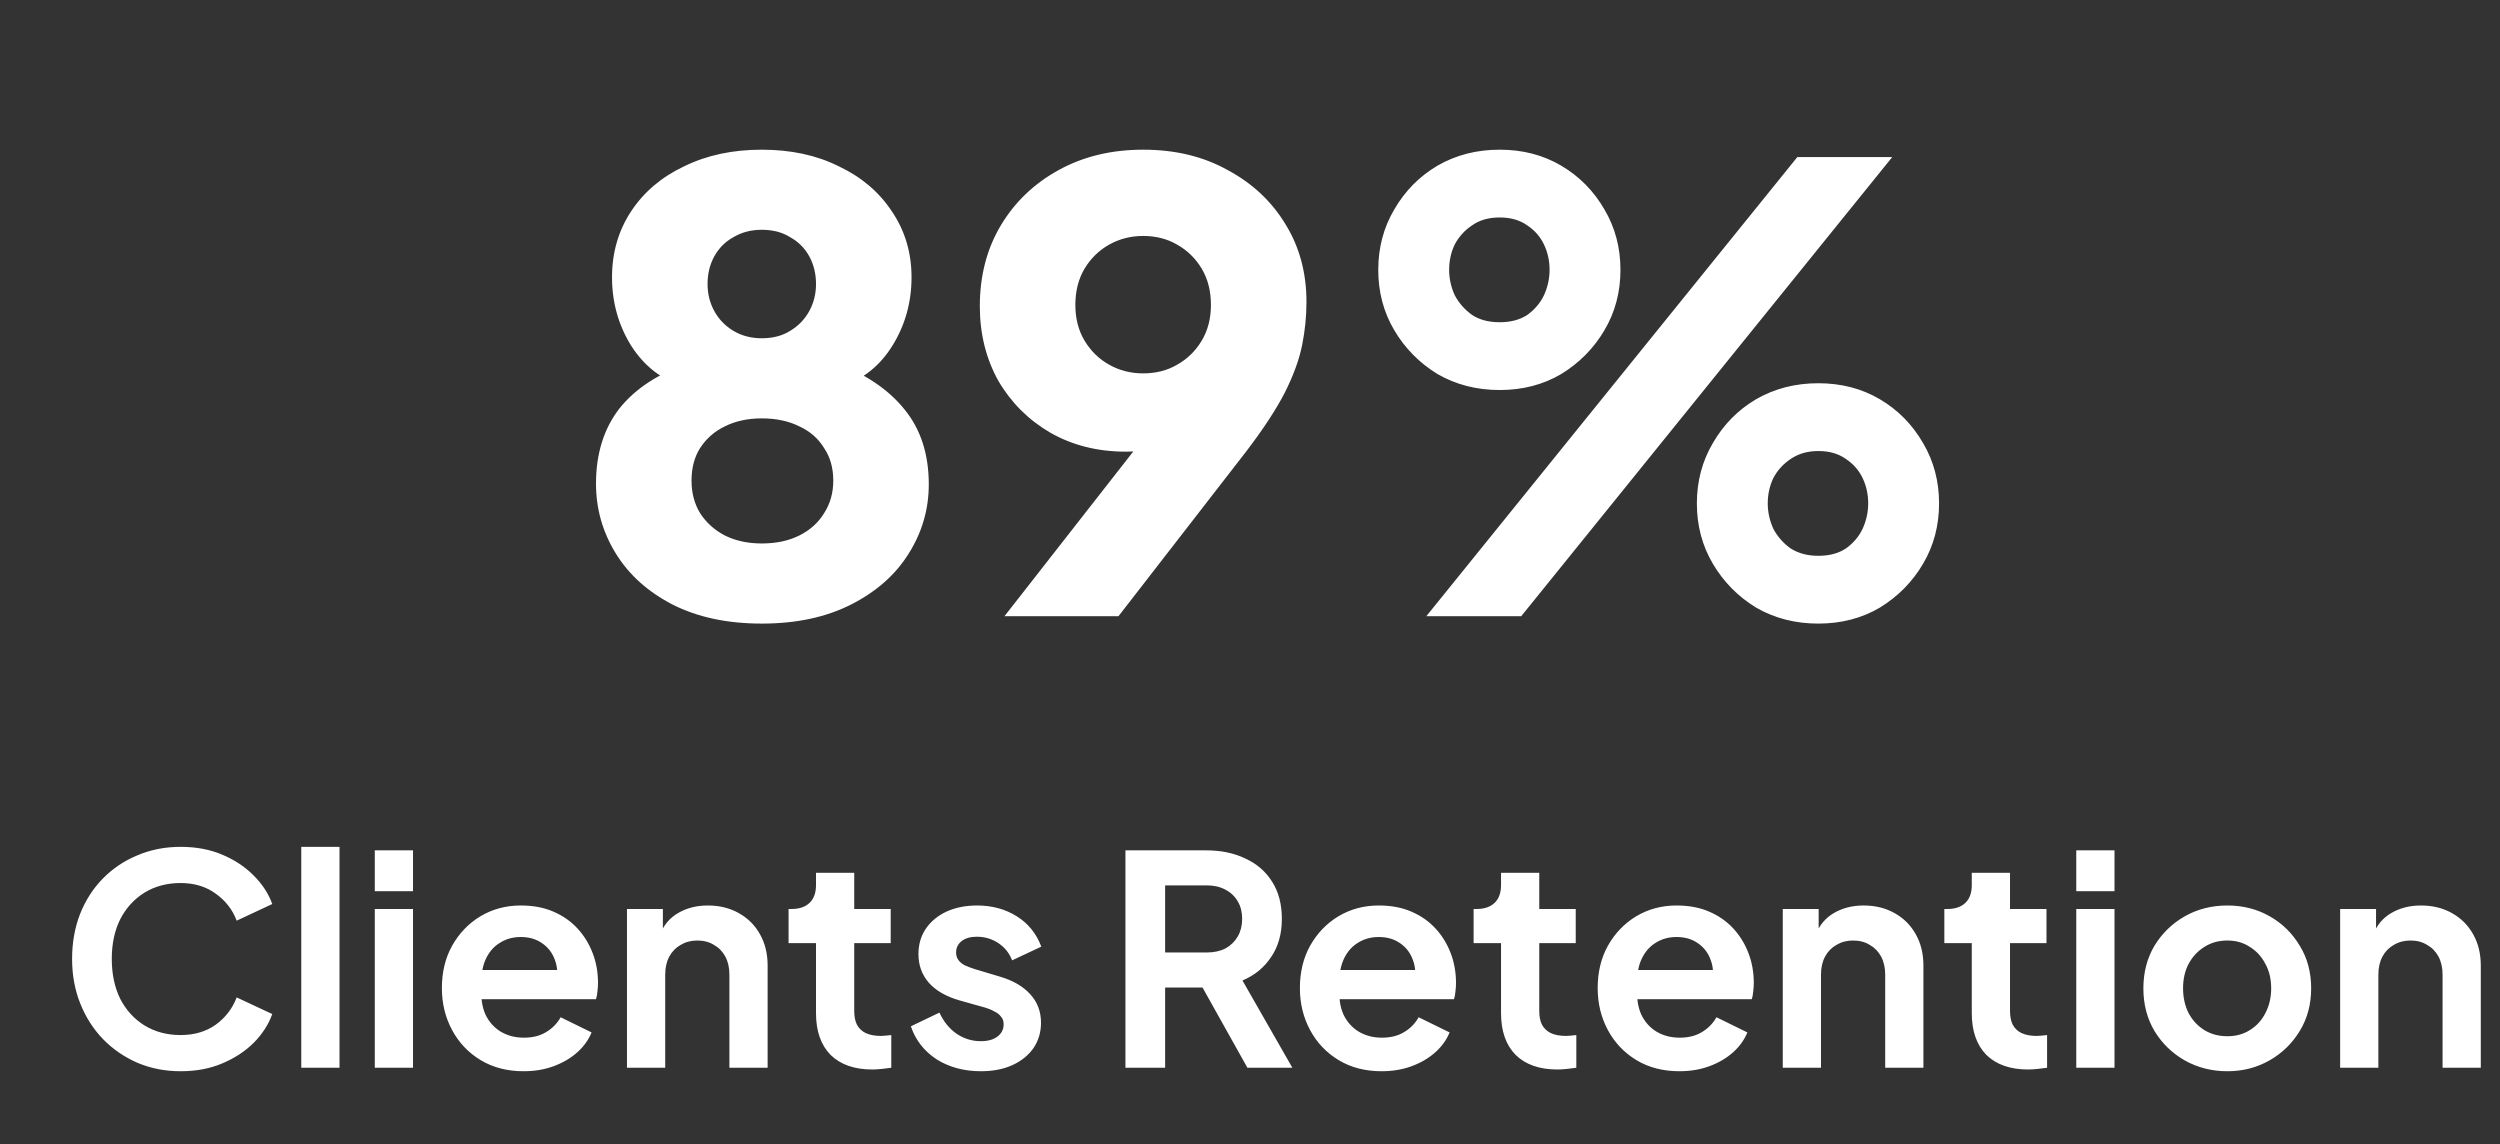
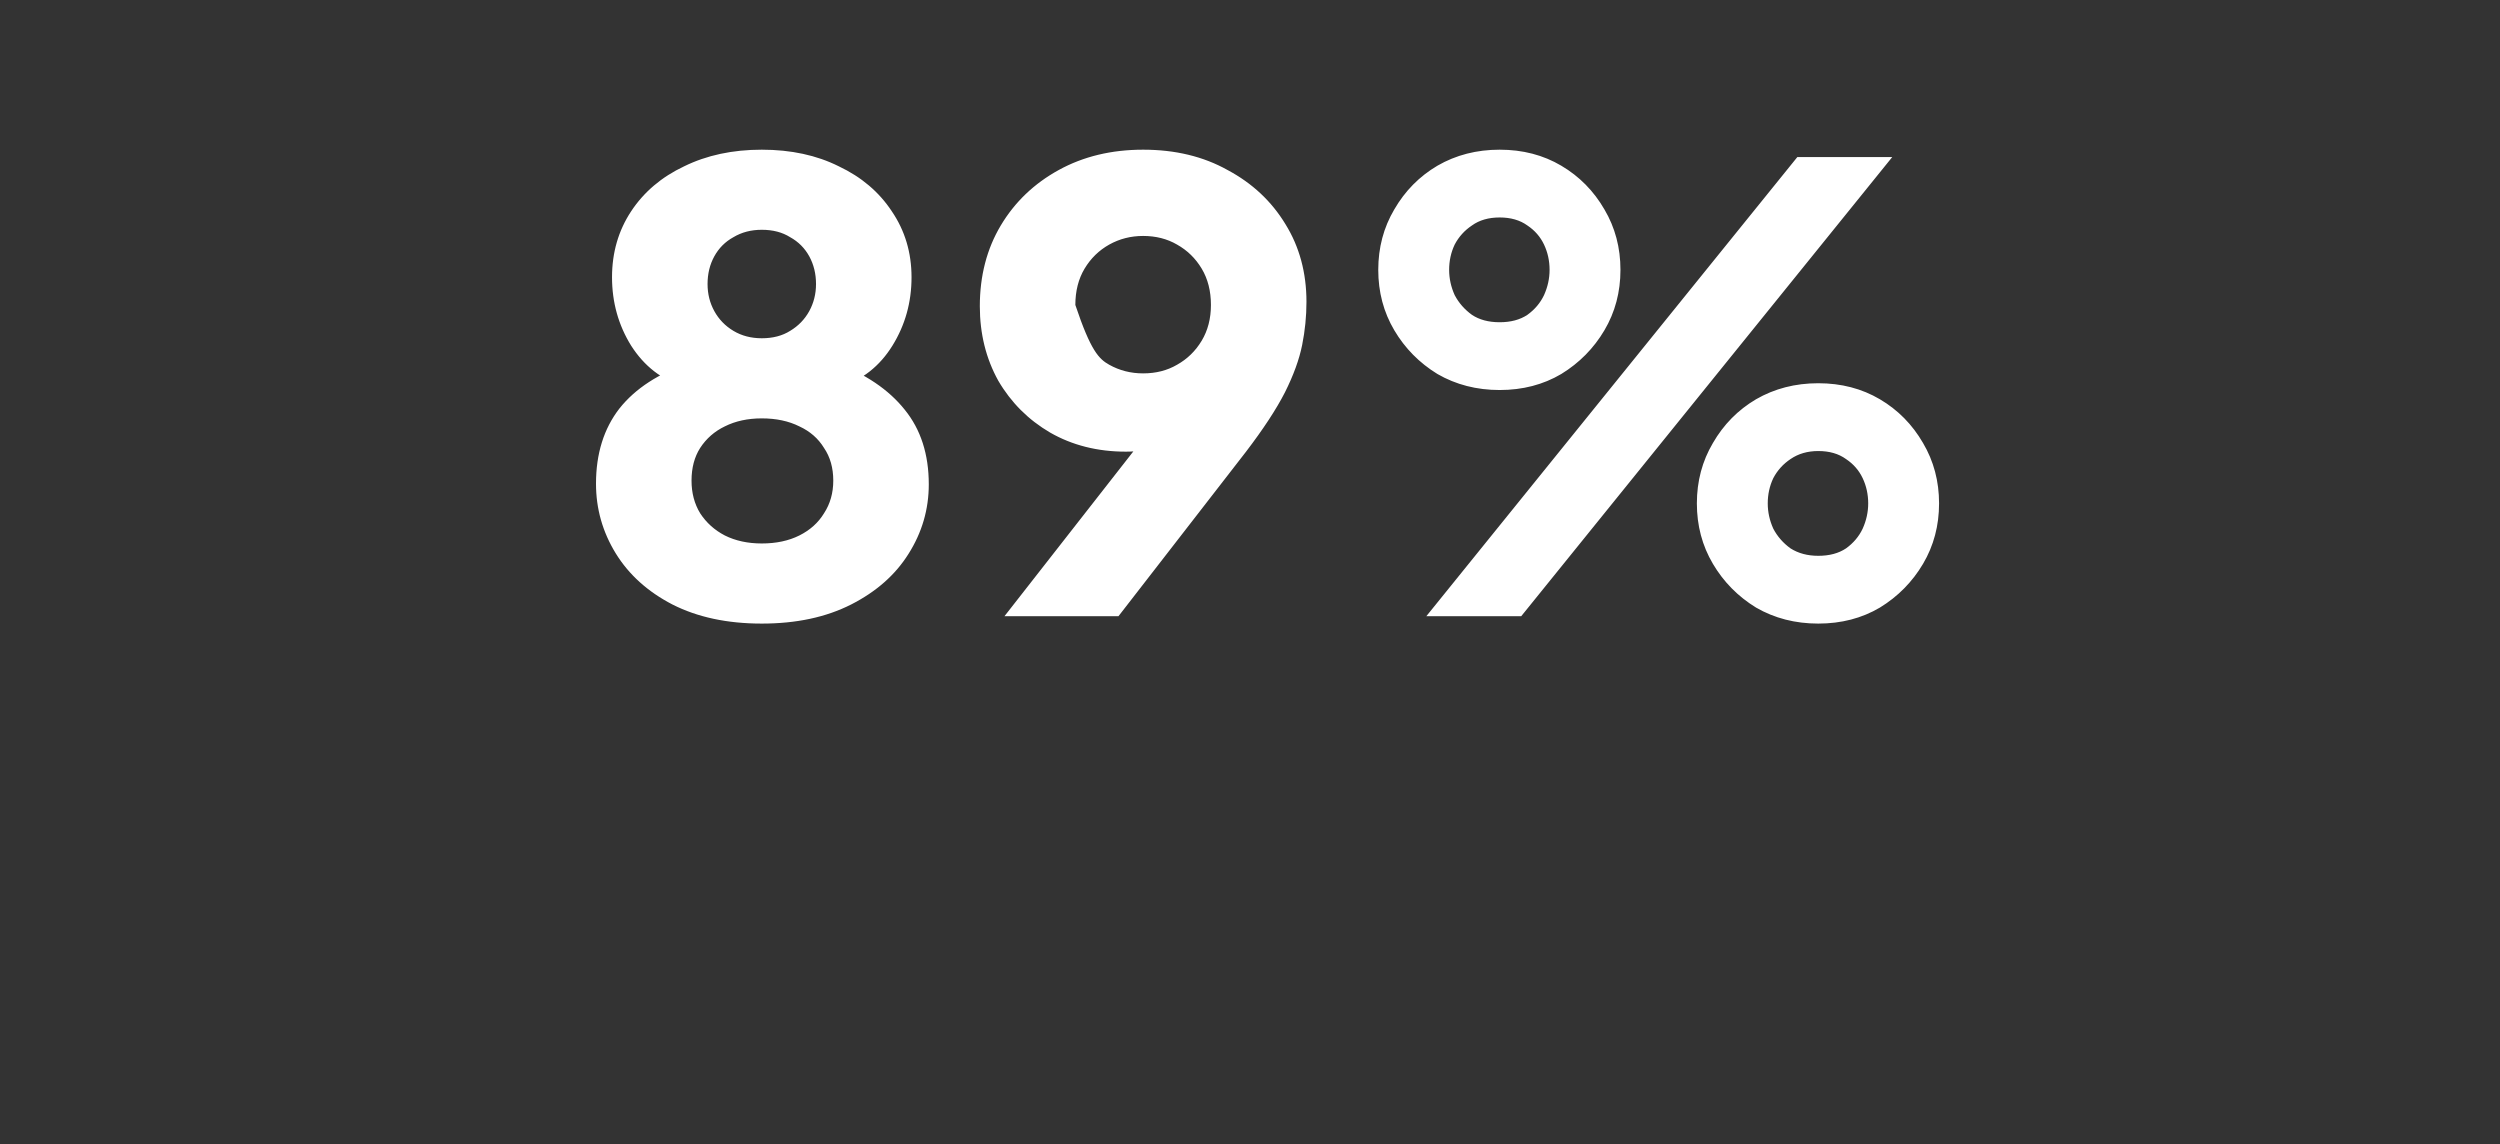
<svg xmlns="http://www.w3.org/2000/svg" width="142" height="65" viewBox="0 0 142 65" fill="none">
  <rect x="0" y="0" width="142" height="65" fill="#333333" stroke="none" />
-   <path d="M43.269 35.42C41.309 35.42 39.617 35.058 38.194 34.335C36.794 33.611 35.72 32.643 34.973 31.43C34.227 30.216 33.853 28.898 33.853 27.474C33.853 25.77 34.297 24.347 35.183 23.203C36.093 22.06 37.424 21.197 39.174 20.613L38.824 21.943C37.587 21.57 36.595 20.8 35.848 19.633C35.125 18.466 34.763 17.171 34.763 15.748C34.763 14.347 35.125 13.099 35.848 12.002C36.572 10.905 37.575 10.053 38.859 9.447C40.142 8.817 41.612 8.502 43.269 8.502C44.926 8.502 46.385 8.817 47.645 9.447C48.928 10.053 49.932 10.905 50.655 12.002C51.402 13.099 51.775 14.347 51.775 15.748C51.775 17.171 51.414 18.466 50.69 19.633C49.967 20.8 48.975 21.582 47.715 21.978L47.4 20.578C49.15 21.232 50.48 22.13 51.39 23.273C52.3 24.394 52.755 25.805 52.755 27.509C52.755 28.933 52.37 30.251 51.6 31.465C50.854 32.655 49.768 33.611 48.345 34.335C46.921 35.058 45.23 35.42 43.269 35.42ZM43.269 30.869C44.086 30.869 44.798 30.718 45.405 30.414C46.011 30.111 46.478 29.691 46.805 29.154C47.155 28.617 47.33 27.999 47.33 27.299C47.33 26.576 47.155 25.957 46.805 25.444C46.478 24.907 46.011 24.499 45.405 24.219C44.798 23.915 44.086 23.764 43.269 23.764C42.476 23.764 41.776 23.915 41.169 24.219C40.586 24.499 40.119 24.907 39.769 25.444C39.442 25.957 39.279 26.576 39.279 27.299C39.279 27.999 39.442 28.617 39.769 29.154C40.119 29.691 40.586 30.111 41.169 30.414C41.776 30.718 42.476 30.869 43.269 30.869ZM43.269 19.213C43.899 19.213 44.436 19.073 44.88 18.793C45.346 18.513 45.708 18.14 45.965 17.673C46.221 17.206 46.35 16.693 46.35 16.133C46.35 15.549 46.221 15.024 45.965 14.557C45.708 14.091 45.346 13.729 44.88 13.472C44.436 13.192 43.899 13.052 43.269 13.052C42.663 13.052 42.126 13.192 41.659 13.472C41.192 13.729 40.831 14.091 40.574 14.557C40.317 15.024 40.189 15.549 40.189 16.133C40.189 16.693 40.317 17.206 40.574 17.673C40.831 18.14 41.192 18.513 41.659 18.793C42.126 19.073 42.663 19.213 43.269 19.213ZM57.054 35L65.841 23.764L66.716 24.989C66.389 25.129 66.074 25.257 65.77 25.374C65.49 25.467 65.199 25.537 64.895 25.584C64.592 25.631 64.277 25.654 63.95 25.654C62.34 25.654 60.905 25.292 59.645 24.569C58.408 23.845 57.428 22.865 56.704 21.628C56.004 20.368 55.654 18.956 55.654 17.393C55.654 15.666 56.051 14.137 56.844 12.807C57.638 11.477 58.735 10.427 60.135 9.657C61.535 8.887 63.133 8.502 64.93 8.502C66.751 8.502 68.349 8.887 69.726 9.657C71.126 10.404 72.223 11.43 73.016 12.737C73.81 14.021 74.207 15.491 74.207 17.148C74.207 17.965 74.125 18.781 73.962 19.598C73.798 20.415 73.472 21.313 72.981 22.293C72.491 23.25 71.756 24.37 70.776 25.654L63.53 35H57.054ZM64.93 21.208C65.654 21.208 66.296 21.045 66.856 20.718C67.439 20.392 67.906 19.936 68.256 19.353C68.606 18.77 68.781 18.093 68.781 17.323C68.781 16.529 68.606 15.841 68.256 15.258C67.906 14.674 67.439 14.219 66.856 13.892C66.296 13.566 65.654 13.402 64.93 13.402C64.23 13.402 63.589 13.566 63.005 13.892C62.422 14.219 61.955 14.674 61.605 15.258C61.255 15.841 61.08 16.529 61.08 17.323C61.08 18.093 61.255 18.77 61.605 19.353C61.955 19.936 62.422 20.392 63.005 20.718C63.589 21.045 64.23 21.208 64.93 21.208ZM81.016 35L102.088 8.922H107.479L86.406 35H81.016ZM85.181 22.153C83.874 22.153 82.696 21.85 81.646 21.243C80.619 20.613 79.802 19.785 79.195 18.758C78.588 17.731 78.285 16.588 78.285 15.328C78.285 14.067 78.588 12.924 79.195 11.897C79.802 10.847 80.619 10.018 81.646 9.412C82.696 8.805 83.874 8.502 85.181 8.502C86.488 8.502 87.655 8.805 88.681 9.412C89.708 10.018 90.525 10.847 91.132 11.897C91.739 12.924 92.042 14.067 92.042 15.328C92.042 16.588 91.739 17.731 91.132 18.758C90.525 19.785 89.708 20.613 88.681 21.243C87.655 21.85 86.488 22.153 85.181 22.153ZM85.181 18.303C85.811 18.303 86.336 18.163 86.756 17.883C87.176 17.579 87.491 17.206 87.701 16.763C87.911 16.296 88.016 15.818 88.016 15.328C88.016 14.814 87.911 14.336 87.701 13.892C87.491 13.449 87.176 13.087 86.756 12.807C86.336 12.504 85.811 12.352 85.181 12.352C84.551 12.352 84.026 12.504 83.606 12.807C83.186 13.087 82.859 13.449 82.626 13.892C82.416 14.336 82.311 14.814 82.311 15.328C82.311 15.818 82.416 16.296 82.626 16.763C82.859 17.206 83.186 17.579 83.606 17.883C84.026 18.163 84.551 18.303 85.181 18.303ZM103.278 35.42C101.971 35.42 100.793 35.117 99.743 34.51C98.716 33.88 97.899 33.051 97.293 32.025C96.686 30.998 96.382 29.854 96.382 28.594C96.382 27.334 96.686 26.191 97.293 25.164C97.899 24.114 98.716 23.285 99.743 22.678C100.793 22.072 101.971 21.768 103.278 21.768C104.585 21.768 105.752 22.072 106.779 22.678C107.806 23.285 108.622 24.114 109.229 25.164C109.836 26.191 110.139 27.334 110.139 28.594C110.139 29.854 109.836 30.998 109.229 32.025C108.622 33.051 107.806 33.88 106.779 34.51C105.752 35.117 104.585 35.42 103.278 35.42ZM103.278 31.57C103.908 31.57 104.433 31.43 104.853 31.149C105.274 30.846 105.589 30.473 105.799 30.029C106.009 29.563 106.114 29.084 106.114 28.594C106.114 28.081 106.009 27.602 105.799 27.159C105.589 26.716 105.274 26.354 104.853 26.074C104.433 25.77 103.908 25.619 103.278 25.619C102.672 25.619 102.146 25.77 101.703 26.074C101.283 26.354 100.956 26.716 100.723 27.159C100.513 27.602 100.408 28.081 100.408 28.594C100.408 29.084 100.513 29.563 100.723 30.029C100.956 30.473 101.283 30.846 101.703 31.149C102.146 31.43 102.672 31.57 103.278 31.57Z" fill="white" />
-   <path d="M10.26 60.846C9.376 60.846 8.559 60.686 7.807 60.366C7.067 60.045 6.415 59.598 5.852 59.023C5.299 58.449 4.868 57.775 4.559 57.001C4.25 56.228 4.095 55.382 4.095 54.465C4.095 53.548 4.244 52.703 4.542 51.929C4.852 51.145 5.283 50.471 5.835 49.907C6.399 49.333 7.056 48.891 7.807 48.582C8.559 48.261 9.376 48.101 10.26 48.101C11.144 48.101 11.934 48.25 12.63 48.548C13.338 48.847 13.934 49.245 14.421 49.742C14.907 50.228 15.255 50.764 15.465 51.349L13.443 52.294C13.211 51.675 12.818 51.167 12.266 50.769C11.713 50.361 11.045 50.156 10.26 50.156C9.487 50.156 8.802 50.338 8.205 50.703C7.62 51.068 7.161 51.57 6.83 52.211C6.509 52.852 6.349 53.603 6.349 54.465C6.349 55.327 6.509 56.084 6.83 56.736C7.161 57.377 7.62 57.88 8.205 58.244C8.802 58.609 9.487 58.791 10.26 58.791C11.045 58.791 11.713 58.592 12.266 58.194C12.818 57.786 13.211 57.272 13.443 56.653L15.465 57.598C15.255 58.184 14.907 58.725 14.421 59.222C13.934 59.708 13.338 60.1 12.63 60.399C11.934 60.697 11.144 60.846 10.26 60.846ZM17.112 60.648V48.101H19.284V60.648H17.112ZM21.288 60.648V51.631H23.459V60.648H21.288ZM21.288 50.62V48.3H23.459V50.62H21.288ZM29.74 60.846C28.812 60.846 28 60.636 27.304 60.217C26.608 59.797 26.066 59.228 25.68 58.509C25.293 57.791 25.099 56.996 25.099 56.123C25.099 55.217 25.293 54.416 25.68 53.719C26.077 53.012 26.613 52.454 27.287 52.045C27.972 51.637 28.735 51.432 29.575 51.432C30.282 51.432 30.9 51.548 31.431 51.78C31.972 52.012 32.431 52.333 32.806 52.742C33.182 53.151 33.469 53.62 33.668 54.15C33.867 54.67 33.967 55.233 33.967 55.841C33.967 55.996 33.956 56.156 33.933 56.322C33.922 56.487 33.895 56.631 33.851 56.753H26.89V55.095H32.624L31.596 55.874C31.696 55.366 31.668 54.913 31.514 54.515C31.37 54.117 31.127 53.802 30.784 53.57C30.453 53.338 30.05 53.222 29.575 53.222C29.121 53.222 28.718 53.338 28.365 53.57C28.011 53.791 27.74 54.123 27.552 54.565C27.376 54.996 27.309 55.521 27.354 56.139C27.309 56.692 27.381 57.184 27.569 57.614C27.768 58.034 28.055 58.36 28.431 58.592C28.818 58.824 29.26 58.94 29.757 58.94C30.254 58.94 30.674 58.835 31.016 58.625C31.37 58.416 31.646 58.134 31.845 57.78L33.602 58.642C33.425 59.073 33.149 59.454 32.773 59.786C32.398 60.117 31.95 60.377 31.431 60.565C30.922 60.752 30.359 60.846 29.74 60.846ZM35.612 60.648V51.631H37.651V53.405L37.485 53.09C37.695 52.548 38.038 52.139 38.513 51.863C38.999 51.576 39.563 51.432 40.203 51.432C40.866 51.432 41.452 51.576 41.96 51.863C42.48 52.151 42.883 52.554 43.17 53.073C43.458 53.581 43.601 54.172 43.601 54.846V60.648H41.43V55.36C41.43 54.963 41.353 54.62 41.198 54.333C41.043 54.045 40.828 53.825 40.551 53.67C40.286 53.504 39.971 53.421 39.607 53.421C39.253 53.421 38.938 53.504 38.662 53.67C38.386 53.825 38.17 54.045 38.016 54.333C37.861 54.62 37.784 54.963 37.784 55.36V60.648H35.612ZM49.547 60.747C48.531 60.747 47.741 60.471 47.177 59.918C46.625 59.355 46.349 58.565 46.349 57.548V53.57H44.791V51.631H44.956C45.398 51.631 45.741 51.515 45.984 51.283C46.227 51.051 46.349 50.714 46.349 50.272V49.576H48.52V51.631H50.592V53.57H48.52V57.432C48.52 57.73 48.57 57.985 48.669 58.194C48.779 58.404 48.945 58.565 49.166 58.675C49.398 58.786 49.691 58.841 50.045 58.841C50.122 58.841 50.21 58.835 50.31 58.824C50.42 58.813 50.525 58.802 50.625 58.791V60.648C50.47 60.67 50.293 60.692 50.094 60.714C49.895 60.736 49.713 60.747 49.547 60.747ZM55.714 60.846C54.753 60.846 53.913 60.62 53.195 60.167C52.488 59.703 52.002 59.078 51.737 58.294L53.361 57.515C53.593 58.023 53.913 58.421 54.322 58.708C54.742 58.996 55.206 59.139 55.714 59.139C56.112 59.139 56.427 59.051 56.659 58.874C56.891 58.697 57.007 58.465 57.007 58.178C57.007 58.001 56.958 57.858 56.858 57.747C56.77 57.626 56.643 57.526 56.477 57.449C56.322 57.36 56.151 57.288 55.963 57.233L54.488 56.819C53.726 56.598 53.145 56.261 52.748 55.808C52.361 55.355 52.168 54.819 52.168 54.2C52.168 53.648 52.306 53.167 52.582 52.758C52.869 52.338 53.261 52.012 53.759 51.78C54.267 51.548 54.847 51.432 55.499 51.432C56.35 51.432 57.101 51.637 57.753 52.045C58.405 52.454 58.869 53.029 59.145 53.769L57.488 54.548C57.333 54.139 57.074 53.813 56.709 53.57C56.344 53.327 55.935 53.206 55.482 53.206C55.118 53.206 54.831 53.289 54.621 53.454C54.411 53.62 54.306 53.836 54.306 54.101C54.306 54.267 54.35 54.41 54.438 54.532C54.527 54.653 54.648 54.753 54.803 54.83C54.969 54.907 55.157 54.979 55.366 55.045L56.808 55.476C57.549 55.697 58.118 56.029 58.516 56.471C58.924 56.913 59.129 57.454 59.129 58.095C59.129 58.636 58.985 59.117 58.698 59.537C58.41 59.946 58.013 60.266 57.504 60.498C56.996 60.73 56.4 60.846 55.714 60.846ZM63.925 60.648V48.3H68.516C69.356 48.3 70.096 48.455 70.737 48.764C71.389 49.062 71.897 49.504 72.262 50.09C72.627 50.664 72.809 51.366 72.809 52.195C72.809 53.045 72.605 53.769 72.196 54.366C71.798 54.963 71.257 55.404 70.572 55.692L73.406 60.648H70.853L67.82 55.228L69.279 56.09H66.179V60.648H63.925ZM66.179 54.101H68.549C68.958 54.101 69.312 54.023 69.61 53.869C69.909 53.703 70.141 53.476 70.306 53.189C70.472 52.902 70.555 52.57 70.555 52.195C70.555 51.808 70.472 51.477 70.306 51.2C70.141 50.913 69.909 50.692 69.61 50.537C69.312 50.372 68.958 50.289 68.549 50.289H66.179V54.101ZM78.475 60.846C77.547 60.846 76.735 60.636 76.039 60.217C75.343 59.797 74.801 59.228 74.414 58.509C74.028 57.791 73.834 56.996 73.834 56.123C73.834 55.217 74.028 54.416 74.414 53.719C74.812 53.012 75.348 52.454 76.022 52.045C76.707 51.637 77.469 51.432 78.309 51.432C79.016 51.432 79.635 51.548 80.166 51.78C80.707 52.012 81.165 52.333 81.541 52.742C81.917 53.151 82.204 53.62 82.403 54.15C82.602 54.67 82.701 55.233 82.701 55.841C82.701 55.996 82.69 56.156 82.668 56.322C82.657 56.487 82.63 56.631 82.585 56.753H75.624V55.095H81.359L80.331 55.874C80.431 55.366 80.403 54.913 80.248 54.515C80.105 54.117 79.862 53.802 79.519 53.57C79.188 53.338 78.784 53.222 78.309 53.222C77.856 53.222 77.453 53.338 77.099 53.57C76.746 53.791 76.475 54.123 76.287 54.565C76.11 54.996 76.044 55.521 76.088 56.139C76.044 56.692 76.116 57.184 76.304 57.614C76.503 58.034 76.79 58.36 77.166 58.592C77.552 58.824 77.994 58.94 78.492 58.94C78.989 58.94 79.409 58.835 79.751 58.625C80.105 58.416 80.381 58.134 80.58 57.78L82.337 58.642C82.16 59.073 81.884 59.454 81.508 59.786C81.132 60.117 80.685 60.377 80.166 60.565C79.657 60.752 79.094 60.846 78.475 60.846ZM88.458 60.747C87.441 60.747 86.651 60.471 86.088 59.918C85.535 59.355 85.259 58.565 85.259 57.548V53.57H83.701V51.631H83.867C84.309 51.631 84.651 51.515 84.894 51.283C85.137 51.051 85.259 50.714 85.259 50.272V49.576H87.43V51.631H89.502V53.57H87.43V57.432C87.43 57.73 87.48 57.985 87.579 58.194C87.69 58.404 87.855 58.565 88.076 58.675C88.308 58.786 88.601 58.841 88.955 58.841C89.032 58.841 89.121 58.835 89.22 58.824C89.331 58.813 89.436 58.802 89.535 58.791V60.648C89.38 60.67 89.204 60.692 89.005 60.714C88.806 60.736 88.623 60.747 88.458 60.747ZM95.389 60.846C94.461 60.846 93.649 60.636 92.953 60.217C92.257 59.797 91.715 59.228 91.328 58.509C90.942 57.791 90.748 56.996 90.748 56.123C90.748 55.217 90.942 54.416 91.328 53.719C91.726 53.012 92.262 52.454 92.936 52.045C93.621 51.637 94.383 51.432 95.223 51.432C95.93 51.432 96.549 51.548 97.079 51.78C97.621 52.012 98.079 52.333 98.455 52.742C98.831 53.151 99.118 53.62 99.317 54.15C99.516 54.67 99.615 55.233 99.615 55.841C99.615 55.996 99.604 56.156 99.582 56.322C99.571 56.487 99.543 56.631 99.499 56.753H92.538V55.095H98.273L97.245 55.874C97.345 55.366 97.317 54.913 97.162 54.515C97.019 54.117 96.776 53.802 96.433 53.57C96.102 53.338 95.698 53.222 95.223 53.222C94.77 53.222 94.367 53.338 94.013 53.57C93.66 53.791 93.389 54.123 93.201 54.565C93.024 54.996 92.958 55.521 93.002 56.139C92.958 56.692 93.03 57.184 93.218 57.614C93.417 58.034 93.704 58.36 94.08 58.592C94.466 58.824 94.908 58.94 95.406 58.94C95.903 58.94 96.323 58.835 96.665 58.625C97.019 58.416 97.295 58.134 97.494 57.78L99.251 58.642C99.074 59.073 98.798 59.454 98.422 59.786C98.046 60.117 97.599 60.377 97.079 60.565C96.571 60.752 96.008 60.846 95.389 60.846ZM101.261 60.648V51.631H103.3V53.405L103.134 53.09C103.344 52.548 103.687 52.139 104.162 51.863C104.648 51.576 105.211 51.432 105.852 51.432C106.515 51.432 107.101 51.576 107.609 51.863C108.128 52.151 108.532 52.554 108.819 53.073C109.106 53.581 109.25 54.172 109.25 54.846V60.648H107.079V55.36C107.079 54.963 107.001 54.62 106.847 54.333C106.692 54.045 106.477 53.825 106.2 53.67C105.935 53.504 105.62 53.421 105.256 53.421C104.902 53.421 104.587 53.504 104.311 53.67C104.035 53.825 103.819 54.045 103.664 54.333C103.51 54.62 103.432 54.963 103.432 55.36V60.648H101.261ZM115.196 60.747C114.18 60.747 113.39 60.471 112.826 59.918C112.274 59.355 111.997 58.565 111.997 57.548V53.57H110.439V51.631H110.605C111.047 51.631 111.39 51.515 111.633 51.283C111.876 51.051 111.997 50.714 111.997 50.272V49.576H114.169V51.631H116.24V53.57H114.169V57.432C114.169 57.73 114.218 57.985 114.318 58.194C114.428 58.404 114.594 58.565 114.815 58.675C115.047 58.786 115.34 58.841 115.693 58.841C115.771 58.841 115.859 58.835 115.959 58.824C116.069 58.813 116.174 58.802 116.274 58.791V60.648C116.119 60.67 115.942 60.692 115.743 60.714C115.544 60.736 115.362 60.747 115.196 60.747ZM117.932 60.648V51.631H120.104V60.648H117.932ZM117.932 50.62V48.3H120.104V50.62H117.932ZM126.517 60.846C125.633 60.846 124.826 60.642 124.097 60.233C123.379 59.824 122.804 59.266 122.373 58.559C121.954 57.852 121.744 57.045 121.744 56.139C121.744 55.233 121.954 54.427 122.373 53.719C122.804 53.012 123.379 52.454 124.097 52.045C124.815 51.637 125.622 51.432 126.517 51.432C127.401 51.432 128.202 51.637 128.92 52.045C129.638 52.454 130.207 53.012 130.627 53.719C131.058 54.416 131.274 55.222 131.274 56.139C131.274 57.045 131.058 57.852 130.627 58.559C130.196 59.266 129.622 59.824 128.904 60.233C128.185 60.642 127.39 60.846 126.517 60.846ZM126.517 58.858C127.003 58.858 127.429 58.741 127.793 58.509C128.169 58.277 128.462 57.957 128.672 57.548C128.893 57.128 129.003 56.659 129.003 56.139C129.003 55.609 128.893 55.145 128.672 54.747C128.462 54.338 128.169 54.018 127.793 53.786C127.429 53.543 127.003 53.421 126.517 53.421C126.02 53.421 125.583 53.543 125.208 53.786C124.832 54.018 124.534 54.338 124.313 54.747C124.103 55.145 123.998 55.609 123.998 56.139C123.998 56.659 124.103 57.128 124.313 57.548C124.534 57.957 124.832 58.277 125.208 58.509C125.583 58.741 126.02 58.858 126.517 58.858ZM132.92 60.648V51.631H134.959V53.405L134.793 53.09C135.003 52.548 135.346 52.139 135.821 51.863C136.307 51.576 136.87 51.432 137.511 51.432C138.174 51.432 138.76 51.576 139.268 51.863C139.787 52.151 140.191 52.554 140.478 53.073C140.765 53.581 140.909 54.172 140.909 54.846V60.648H138.738V55.36C138.738 54.963 138.66 54.62 138.506 54.333C138.351 54.045 138.136 53.825 137.859 53.67C137.594 53.504 137.279 53.421 136.915 53.421C136.561 53.421 136.246 53.504 135.97 53.67C135.694 53.825 135.478 54.045 135.323 54.333C135.169 54.62 135.091 54.963 135.091 55.36V60.648H132.92Z" fill="white" />
+   <path d="M43.269 35.42C41.309 35.42 39.617 35.058 38.194 34.335C36.794 33.611 35.72 32.643 34.973 31.43C34.227 30.216 33.853 28.898 33.853 27.474C33.853 25.77 34.297 24.347 35.183 23.203C36.093 22.06 37.424 21.197 39.174 20.613L38.824 21.943C37.587 21.57 36.595 20.8 35.848 19.633C35.125 18.466 34.763 17.171 34.763 15.748C34.763 14.347 35.125 13.099 35.848 12.002C36.572 10.905 37.575 10.053 38.859 9.447C40.142 8.817 41.612 8.502 43.269 8.502C44.926 8.502 46.385 8.817 47.645 9.447C48.928 10.053 49.932 10.905 50.655 12.002C51.402 13.099 51.775 14.347 51.775 15.748C51.775 17.171 51.414 18.466 50.69 19.633C49.967 20.8 48.975 21.582 47.715 21.978L47.4 20.578C49.15 21.232 50.48 22.13 51.39 23.273C52.3 24.394 52.755 25.805 52.755 27.509C52.755 28.933 52.37 30.251 51.6 31.465C50.854 32.655 49.768 33.611 48.345 34.335C46.921 35.058 45.23 35.42 43.269 35.42ZM43.269 30.869C44.086 30.869 44.798 30.718 45.405 30.414C46.011 30.111 46.478 29.691 46.805 29.154C47.155 28.617 47.33 27.999 47.33 27.299C47.33 26.576 47.155 25.957 46.805 25.444C46.478 24.907 46.011 24.499 45.405 24.219C44.798 23.915 44.086 23.764 43.269 23.764C42.476 23.764 41.776 23.915 41.169 24.219C40.586 24.499 40.119 24.907 39.769 25.444C39.442 25.957 39.279 26.576 39.279 27.299C39.279 27.999 39.442 28.617 39.769 29.154C40.119 29.691 40.586 30.111 41.169 30.414C41.776 30.718 42.476 30.869 43.269 30.869ZM43.269 19.213C43.899 19.213 44.436 19.073 44.88 18.793C45.346 18.513 45.708 18.14 45.965 17.673C46.221 17.206 46.35 16.693 46.35 16.133C46.35 15.549 46.221 15.024 45.965 14.557C45.708 14.091 45.346 13.729 44.88 13.472C44.436 13.192 43.899 13.052 43.269 13.052C42.663 13.052 42.126 13.192 41.659 13.472C41.192 13.729 40.831 14.091 40.574 14.557C40.317 15.024 40.189 15.549 40.189 16.133C40.189 16.693 40.317 17.206 40.574 17.673C40.831 18.14 41.192 18.513 41.659 18.793C42.126 19.073 42.663 19.213 43.269 19.213ZM57.054 35L65.841 23.764L66.716 24.989C66.389 25.129 66.074 25.257 65.77 25.374C65.49 25.467 65.199 25.537 64.895 25.584C64.592 25.631 64.277 25.654 63.95 25.654C62.34 25.654 60.905 25.292 59.645 24.569C58.408 23.845 57.428 22.865 56.704 21.628C56.004 20.368 55.654 18.956 55.654 17.393C55.654 15.666 56.051 14.137 56.844 12.807C57.638 11.477 58.735 10.427 60.135 9.657C61.535 8.887 63.133 8.502 64.93 8.502C66.751 8.502 68.349 8.887 69.726 9.657C71.126 10.404 72.223 11.43 73.016 12.737C73.81 14.021 74.207 15.491 74.207 17.148C74.207 17.965 74.125 18.781 73.962 19.598C73.798 20.415 73.472 21.313 72.981 22.293C72.491 23.25 71.756 24.37 70.776 25.654L63.53 35H57.054ZM64.93 21.208C65.654 21.208 66.296 21.045 66.856 20.718C67.439 20.392 67.906 19.936 68.256 19.353C68.606 18.77 68.781 18.093 68.781 17.323C68.781 16.529 68.606 15.841 68.256 15.258C67.906 14.674 67.439 14.219 66.856 13.892C66.296 13.566 65.654 13.402 64.93 13.402C64.23 13.402 63.589 13.566 63.005 13.892C62.422 14.219 61.955 14.674 61.605 15.258C61.255 15.841 61.08 16.529 61.08 17.323C61.955 19.936 62.422 20.392 63.005 20.718C63.589 21.045 64.23 21.208 64.93 21.208ZM81.016 35L102.088 8.922H107.479L86.406 35H81.016ZM85.181 22.153C83.874 22.153 82.696 21.85 81.646 21.243C80.619 20.613 79.802 19.785 79.195 18.758C78.588 17.731 78.285 16.588 78.285 15.328C78.285 14.067 78.588 12.924 79.195 11.897C79.802 10.847 80.619 10.018 81.646 9.412C82.696 8.805 83.874 8.502 85.181 8.502C86.488 8.502 87.655 8.805 88.681 9.412C89.708 10.018 90.525 10.847 91.132 11.897C91.739 12.924 92.042 14.067 92.042 15.328C92.042 16.588 91.739 17.731 91.132 18.758C90.525 19.785 89.708 20.613 88.681 21.243C87.655 21.85 86.488 22.153 85.181 22.153ZM85.181 18.303C85.811 18.303 86.336 18.163 86.756 17.883C87.176 17.579 87.491 17.206 87.701 16.763C87.911 16.296 88.016 15.818 88.016 15.328C88.016 14.814 87.911 14.336 87.701 13.892C87.491 13.449 87.176 13.087 86.756 12.807C86.336 12.504 85.811 12.352 85.181 12.352C84.551 12.352 84.026 12.504 83.606 12.807C83.186 13.087 82.859 13.449 82.626 13.892C82.416 14.336 82.311 14.814 82.311 15.328C82.311 15.818 82.416 16.296 82.626 16.763C82.859 17.206 83.186 17.579 83.606 17.883C84.026 18.163 84.551 18.303 85.181 18.303ZM103.278 35.42C101.971 35.42 100.793 35.117 99.743 34.51C98.716 33.88 97.899 33.051 97.293 32.025C96.686 30.998 96.382 29.854 96.382 28.594C96.382 27.334 96.686 26.191 97.293 25.164C97.899 24.114 98.716 23.285 99.743 22.678C100.793 22.072 101.971 21.768 103.278 21.768C104.585 21.768 105.752 22.072 106.779 22.678C107.806 23.285 108.622 24.114 109.229 25.164C109.836 26.191 110.139 27.334 110.139 28.594C110.139 29.854 109.836 30.998 109.229 32.025C108.622 33.051 107.806 33.88 106.779 34.51C105.752 35.117 104.585 35.42 103.278 35.42ZM103.278 31.57C103.908 31.57 104.433 31.43 104.853 31.149C105.274 30.846 105.589 30.473 105.799 30.029C106.009 29.563 106.114 29.084 106.114 28.594C106.114 28.081 106.009 27.602 105.799 27.159C105.589 26.716 105.274 26.354 104.853 26.074C104.433 25.77 103.908 25.619 103.278 25.619C102.672 25.619 102.146 25.77 101.703 26.074C101.283 26.354 100.956 26.716 100.723 27.159C100.513 27.602 100.408 28.081 100.408 28.594C100.408 29.084 100.513 29.563 100.723 30.029C100.956 30.473 101.283 30.846 101.703 31.149C102.146 31.43 102.672 31.57 103.278 31.57Z" fill="white" />
</svg>